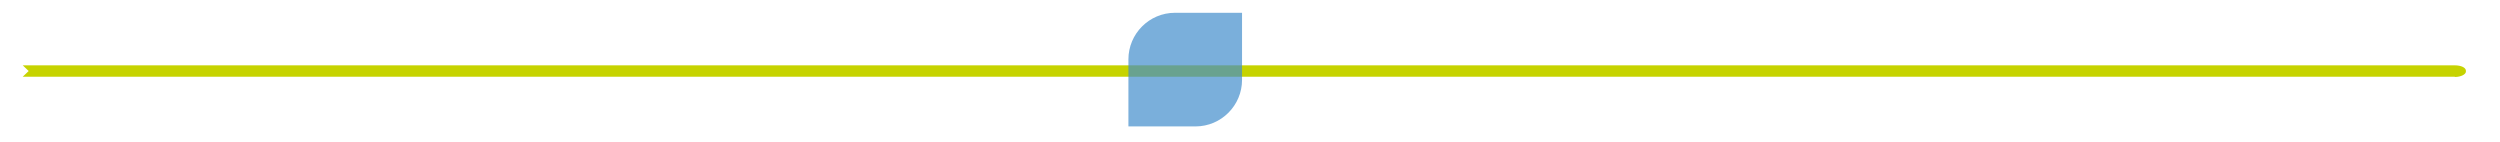
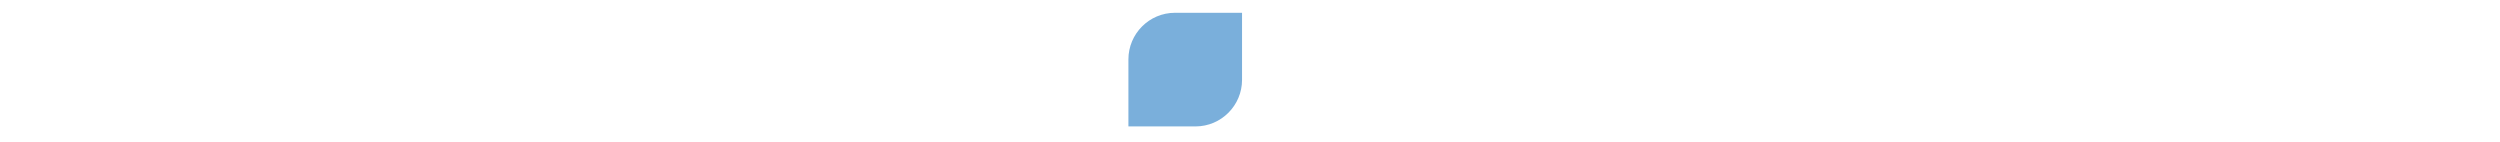
<svg xmlns="http://www.w3.org/2000/svg" id="uuid-8b4fe71a-f014-4eda-b504-063e0319deca" data-name="L2" viewBox="0 0 880 50">
  <defs>
    <style>
      .uuid-d1e918ab-d5f4-403d-a3d0-9cfd21a12135 {
        fill: #c6d300;
      }

      .uuid-d1e918ab-d5f4-403d-a3d0-9cfd21a12135, .uuid-edfb278d-aeef-4594-8de5-c5e04d955ed6 {
        fill-rule: evenodd;
      }

      .uuid-edfb278d-aeef-4594-8de5-c5e04d955ed6 {
        fill: #428dcc;
        opacity: .7;
      }
    </style>
  </defs>
-   <path class="uuid-d1e918ab-d5f4-403d-a3d0-9cfd21a12135" d="M864.1,27H8c.7-.7,1.4-1.3,2.1-2-.7-.7-1.4-1.3-2.1-2h856.1c2.2,0,3.9.8,3.9,1.9v.3c0,1-1.8,1.9-3.9,1.9Z" />
  <path class="uuid-edfb278d-aeef-4594-8de5-c5e04d955ed6" d="M413.6,4.5h23.6v23.6c0,9-7.3,16.4-16.4,16.4h-23.6v-23.6c0-9,7.3-16.4,16.4-16.4Z" />
</svg>